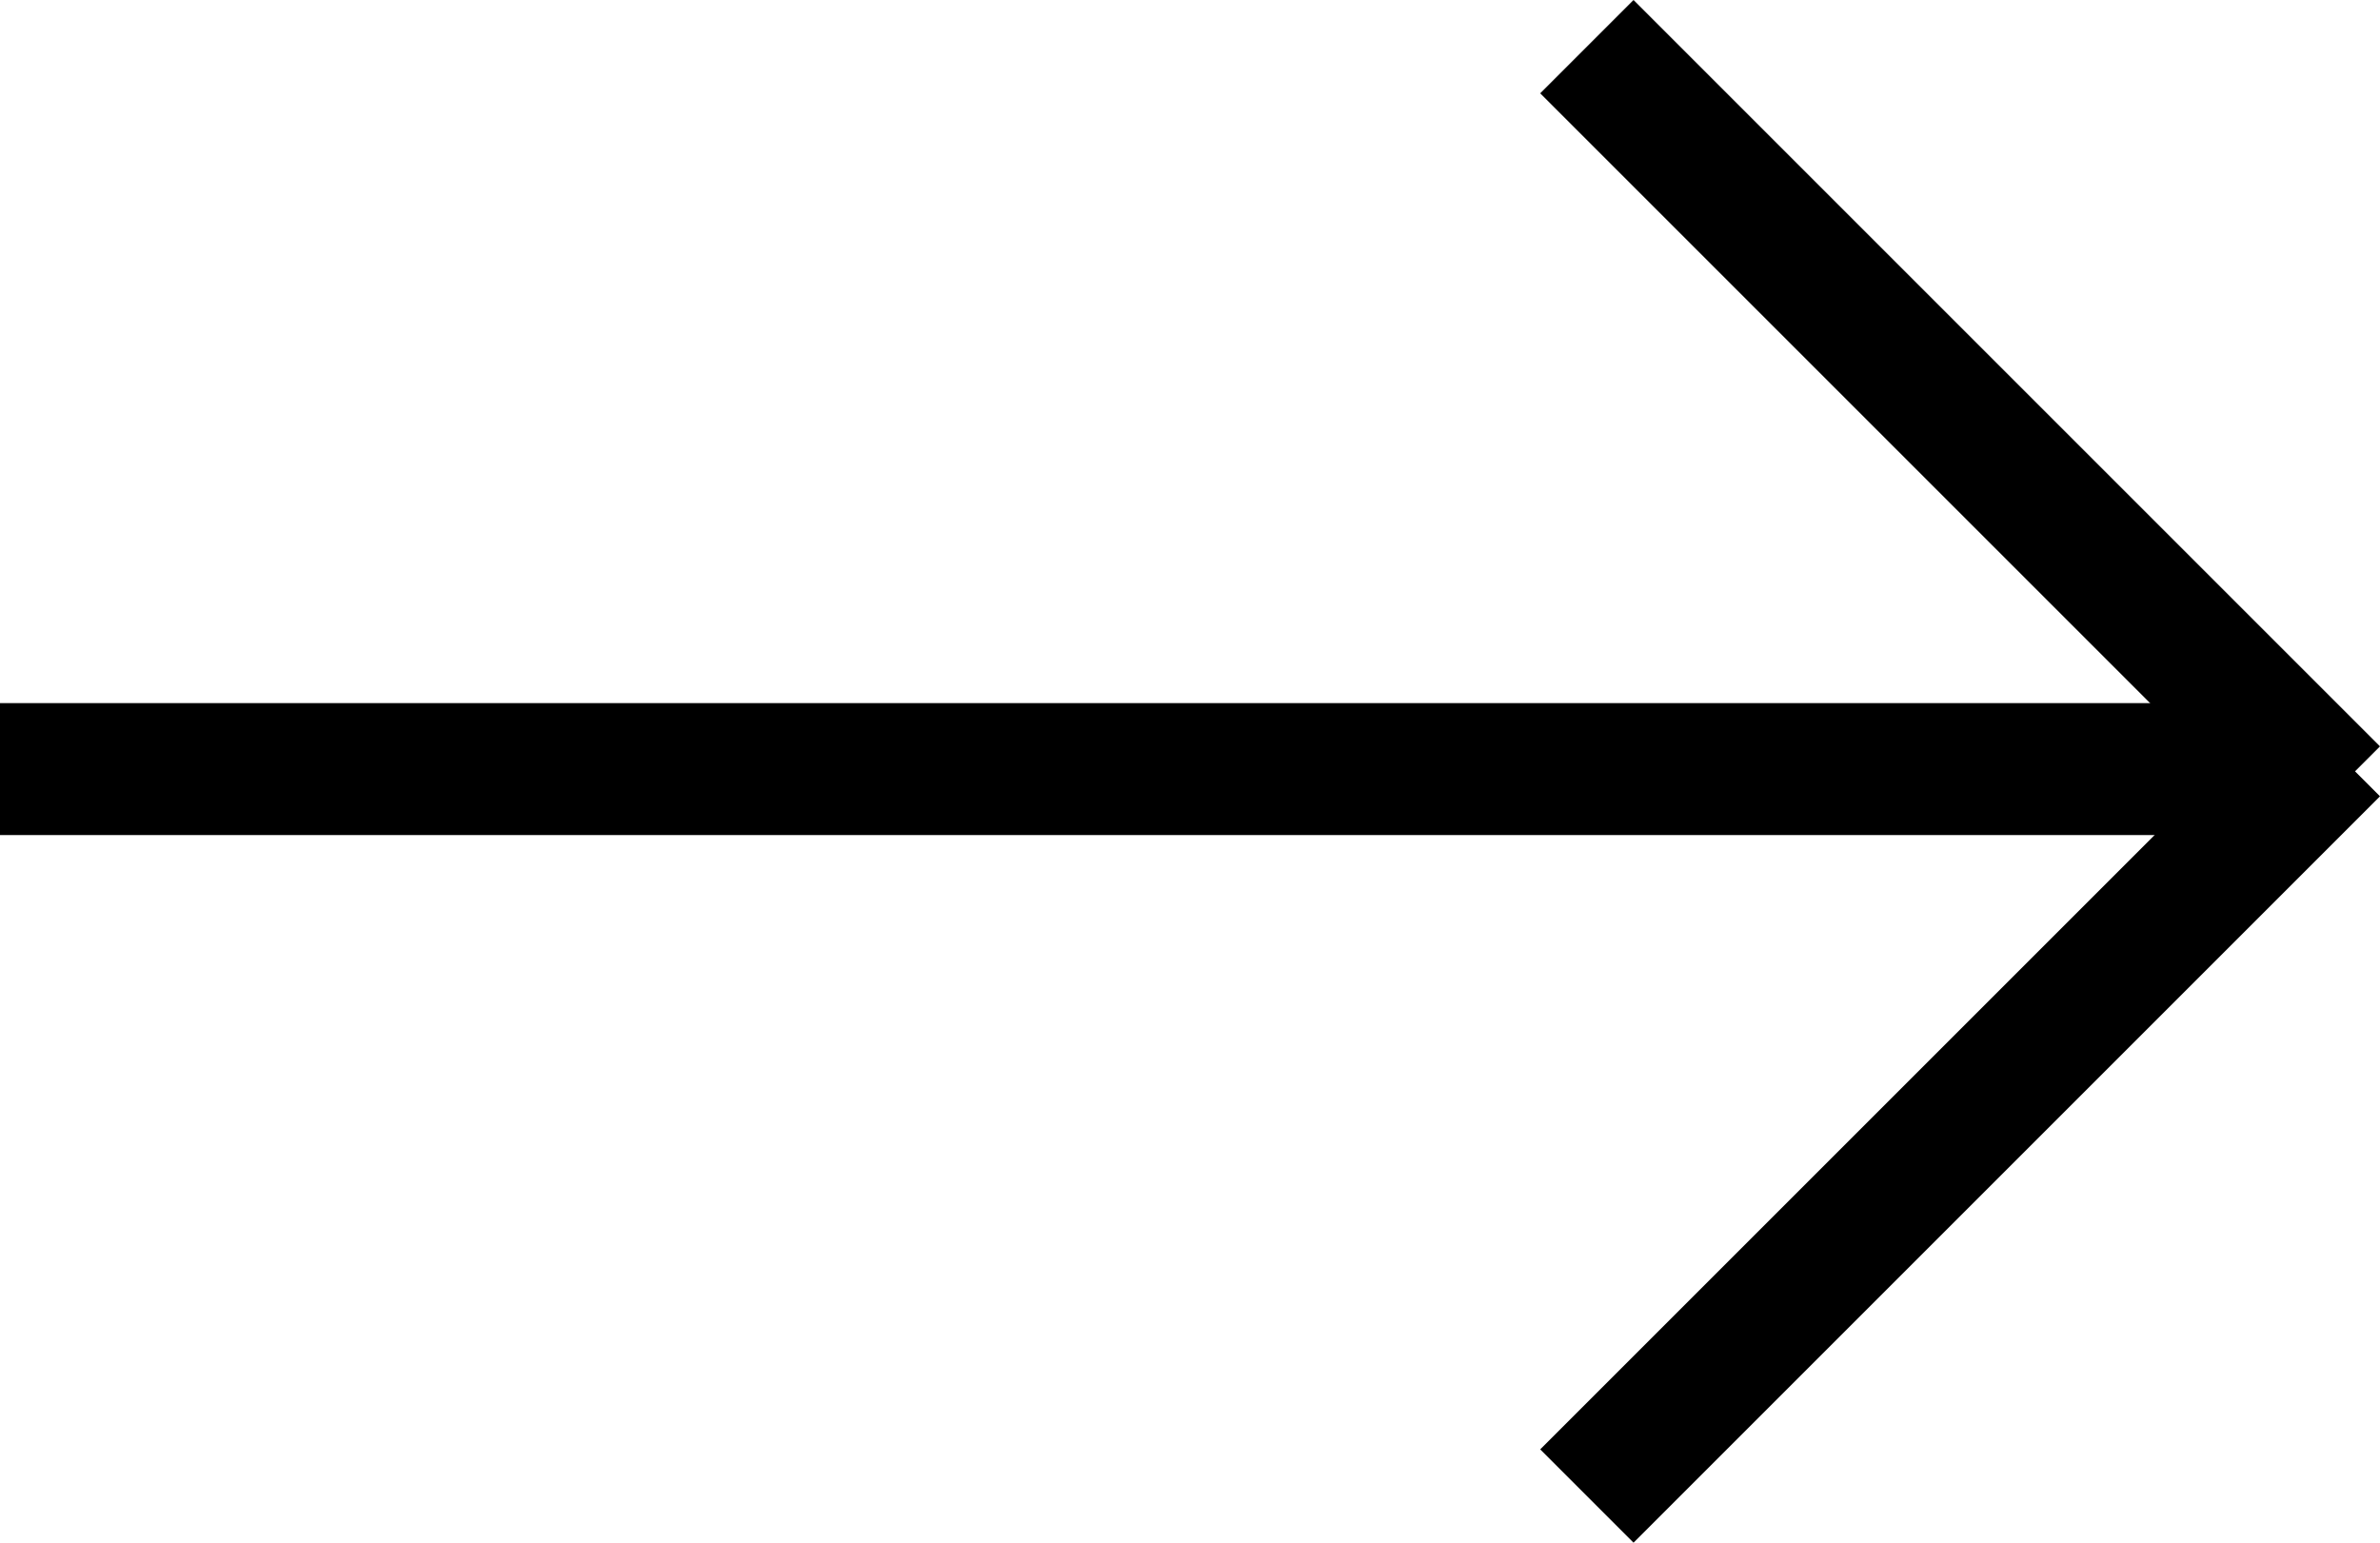
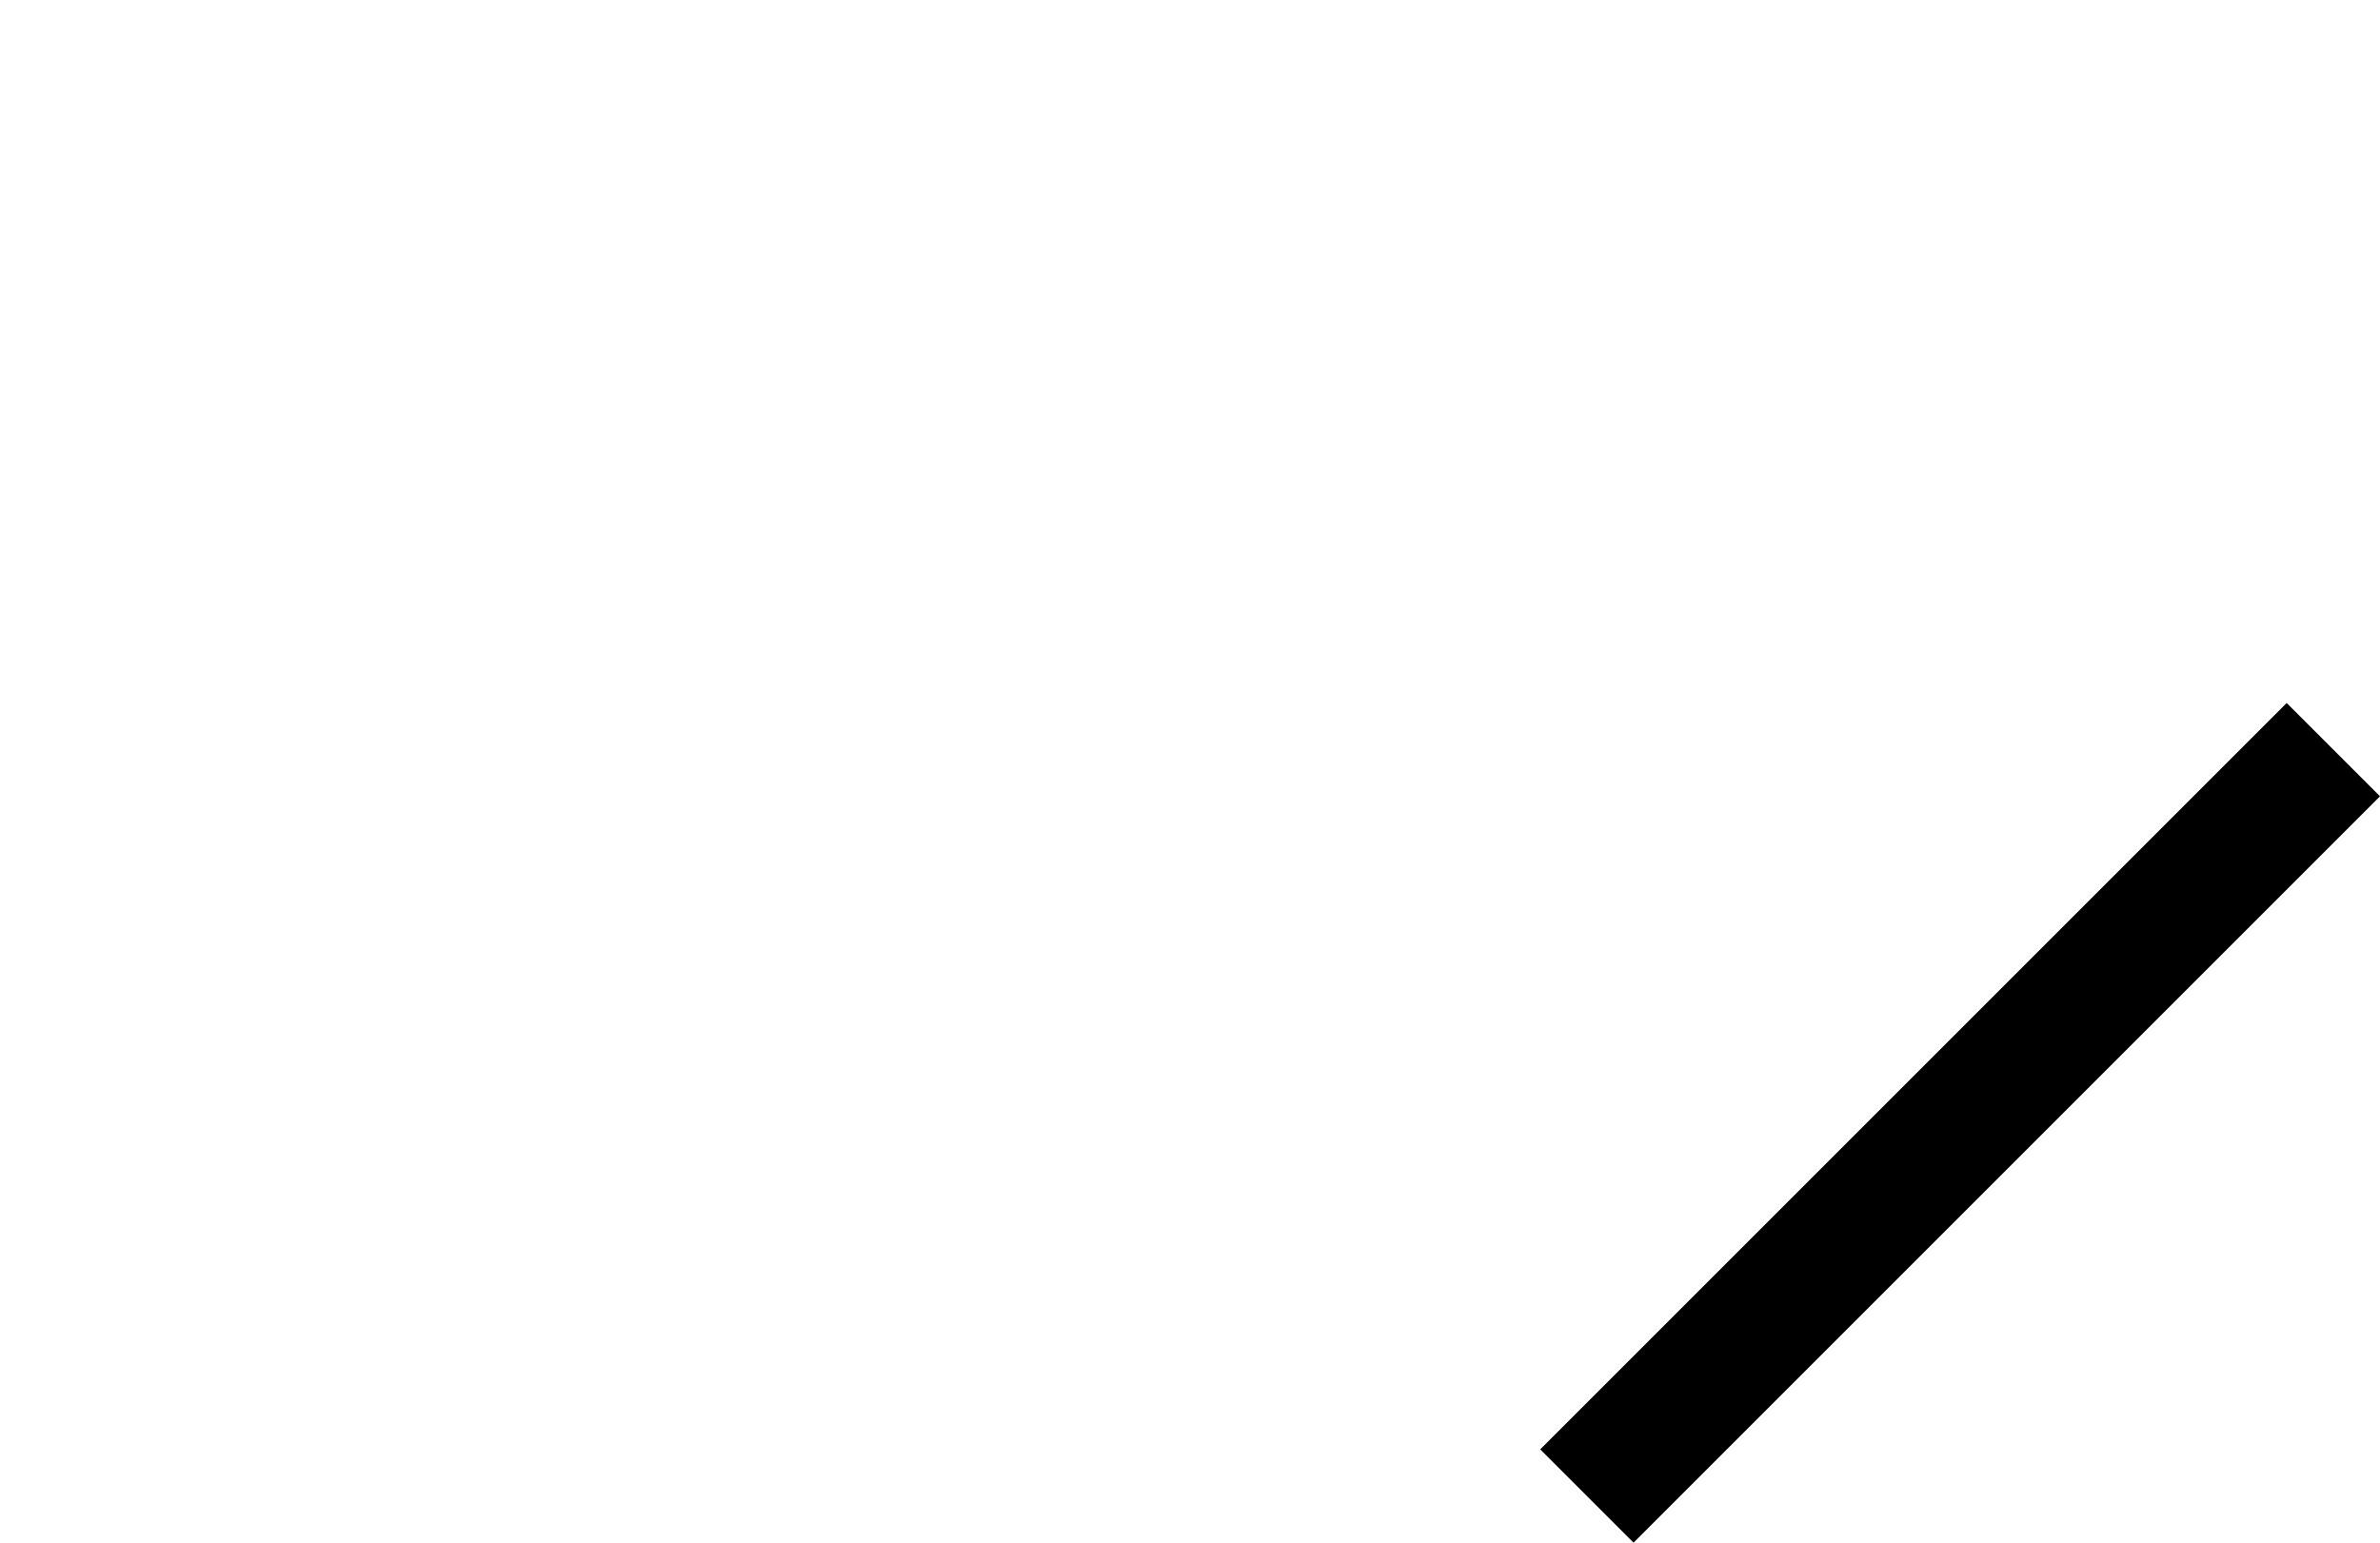
<svg xmlns="http://www.w3.org/2000/svg" width="18.036" height="11.692" viewBox="0 0 18.036 11.692">
  <g id="right-arrow-black" transform="translate(-1756.965 -7462.308)">
-     <rect id="Rectangle_45" data-name="Rectangle 45" width="17" height="1" transform="translate(1756.965 7467.637)" />
-     <rect id="Rectangle_46" data-name="Rectangle 46" width="8" height="1" transform="translate(1769.344 7462.308) rotate(45)" />
    <rect id="Rectangle_47" data-name="Rectangle 47" width="8" height="1" transform="translate(1768.637 7473.293) rotate(-45)" />
  </g>
</svg>